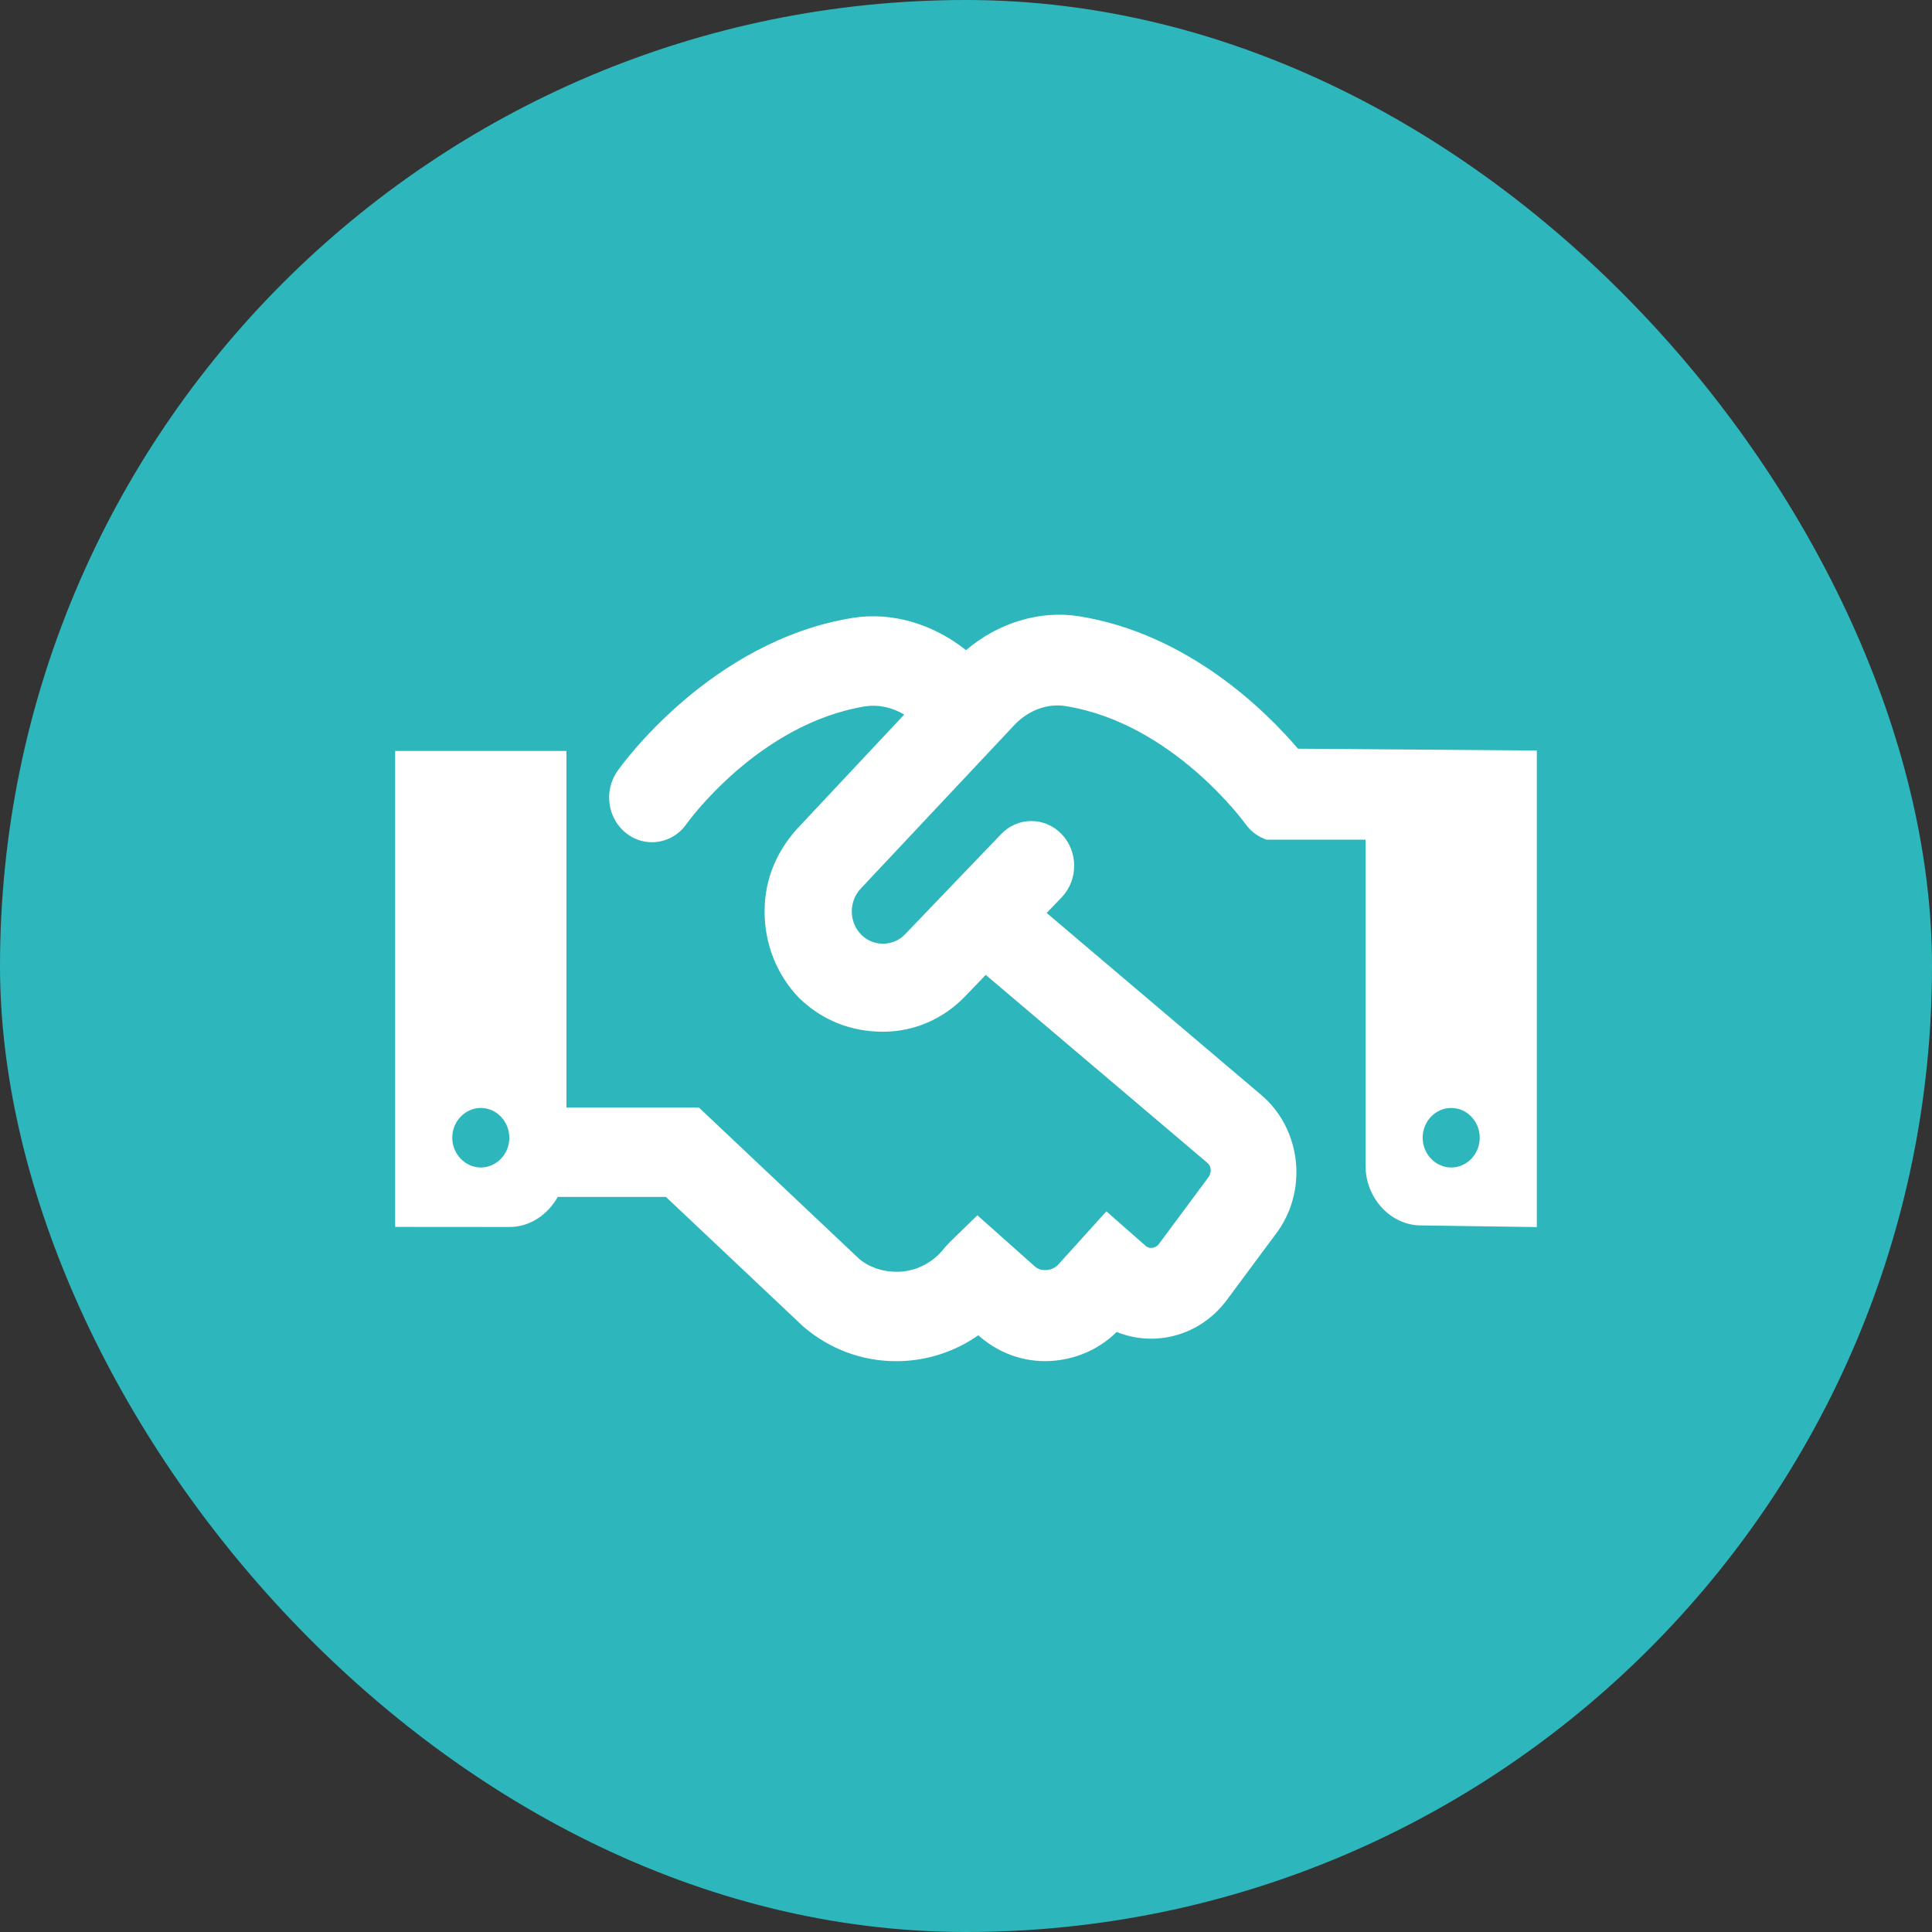
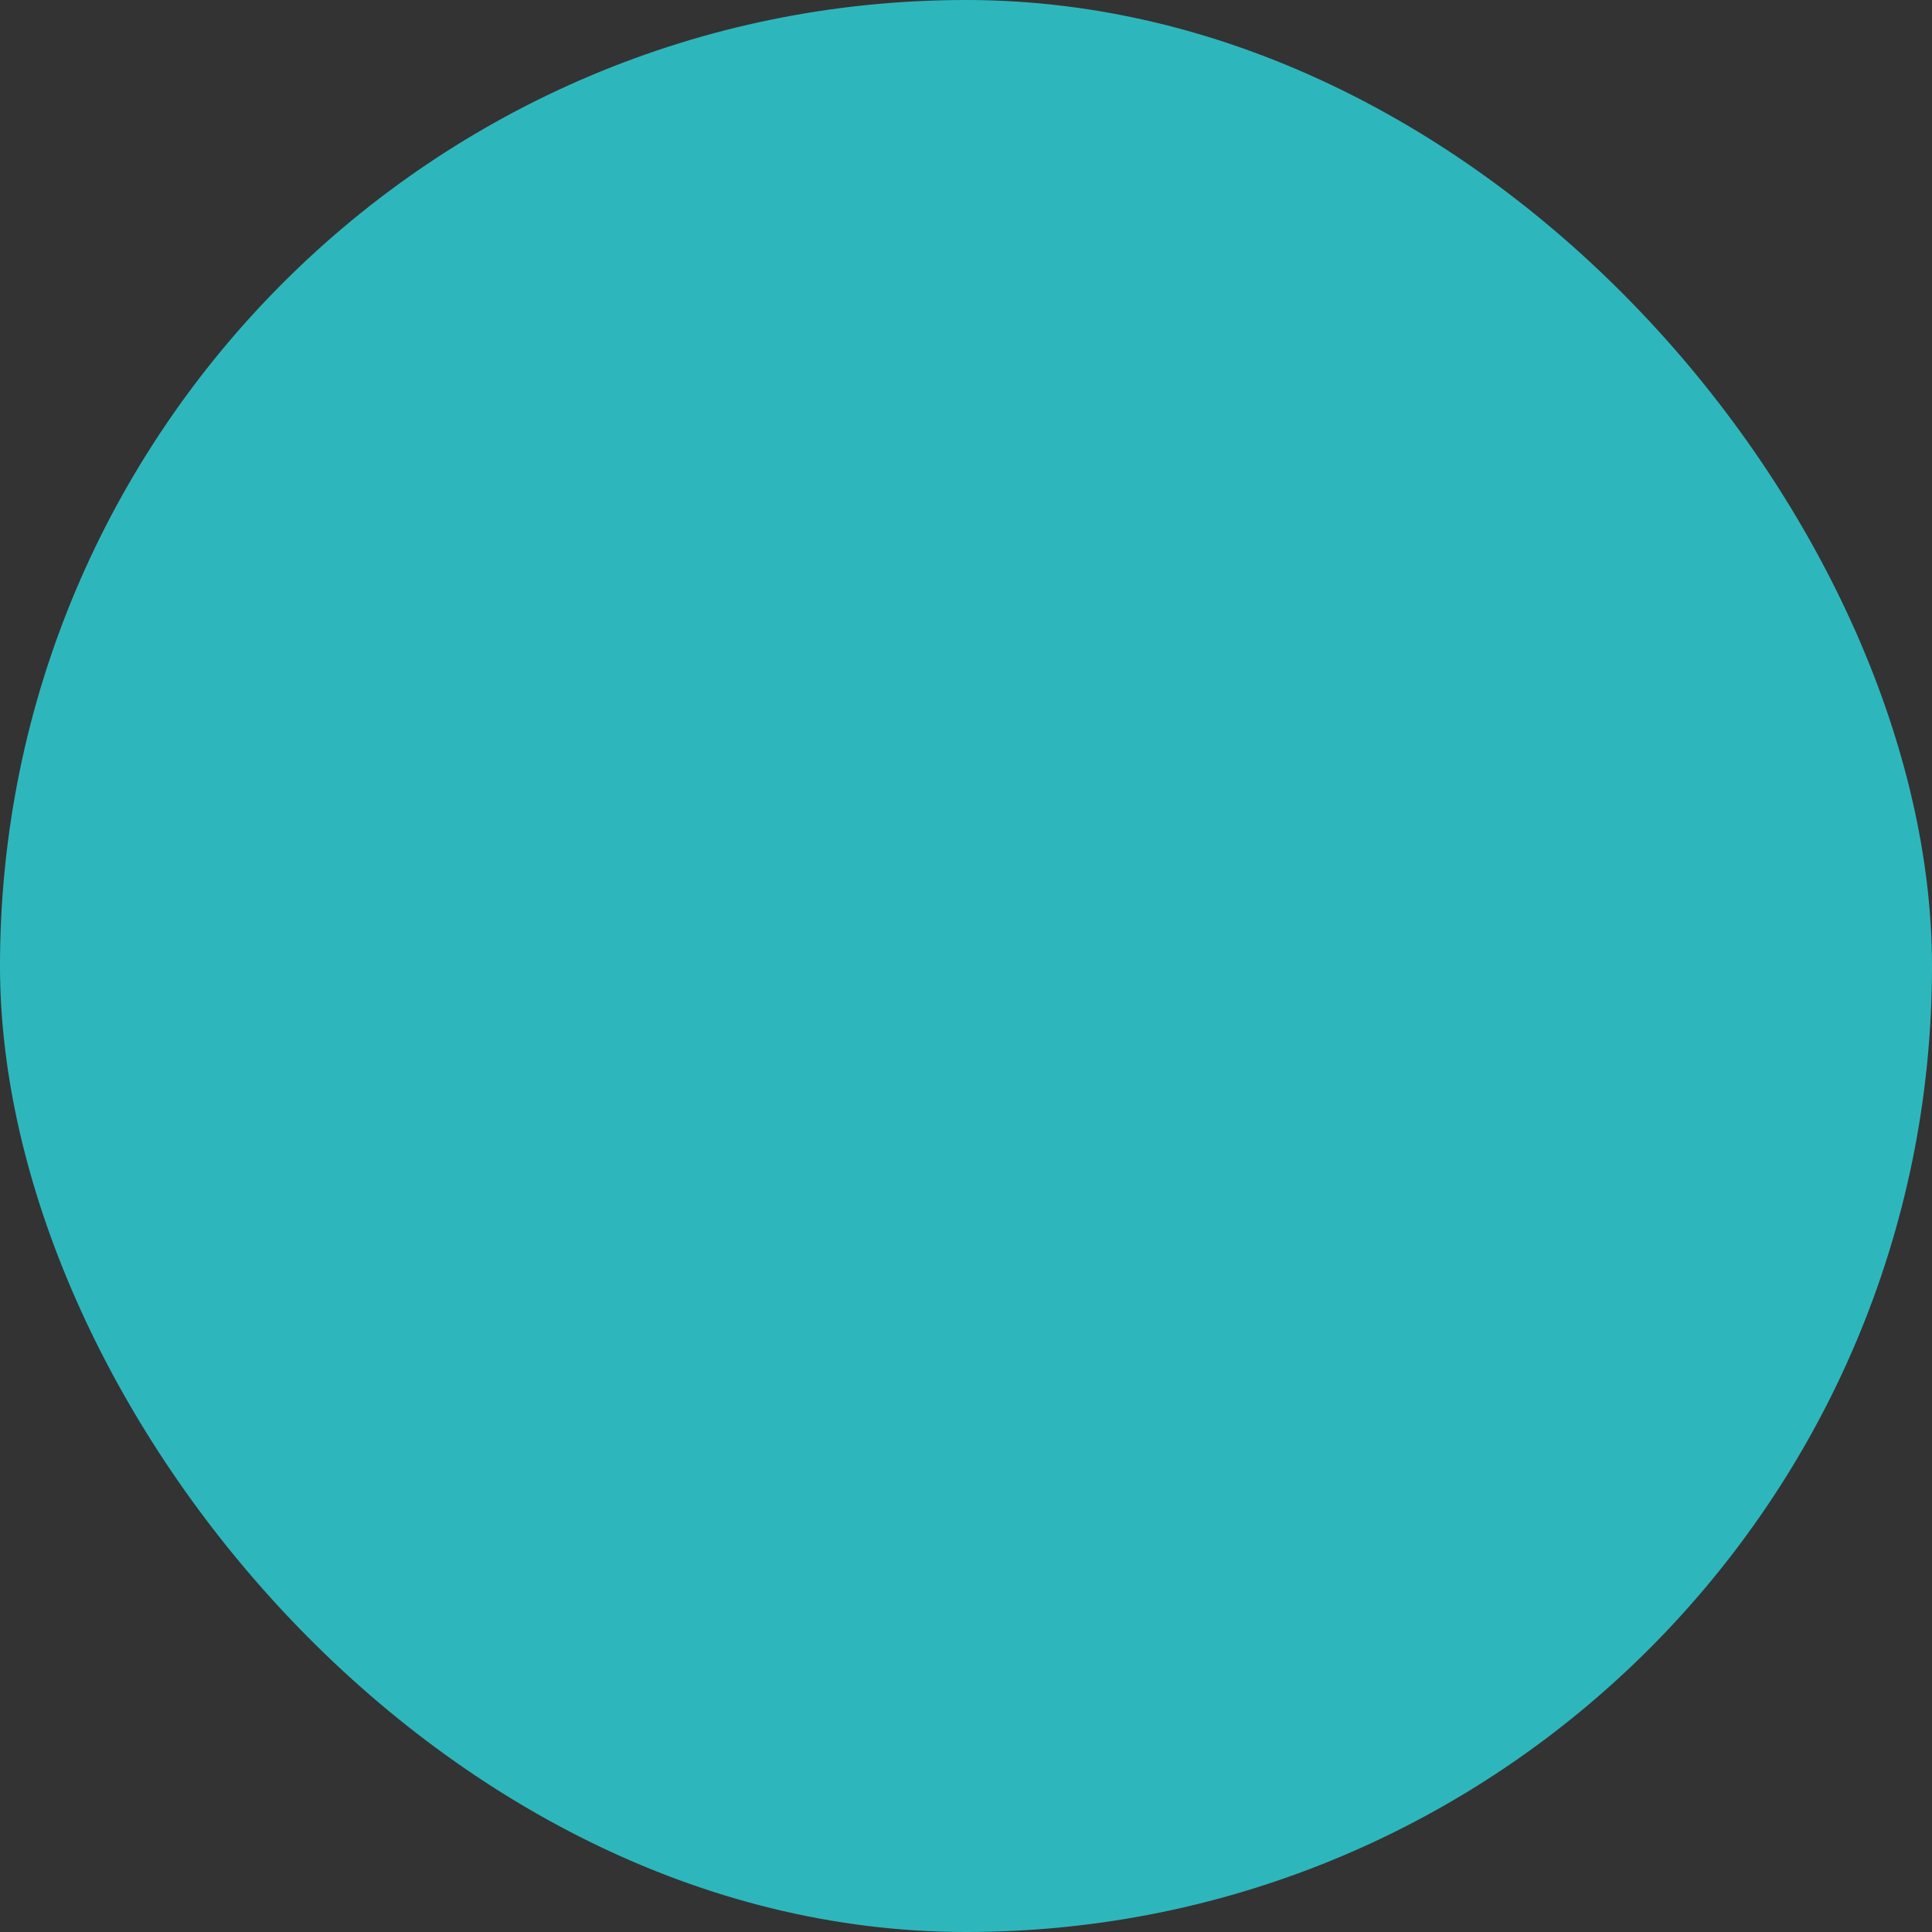
<svg xmlns="http://www.w3.org/2000/svg" width="44" height="44" viewBox="0 0 44 44" fill="none">
  <rect x="0" y="0" width="44" height="44" fill="#333333" stroke="none" />
  <rect width="44" height="44" rx="22" fill="#2DB7BC" />
-   <path d="M29.56 17.051C28.83 16.195 27.064 14.436 24.576 14.035C23.662 13.893 22.732 14.188 22 14.807C21.269 14.225 20.338 13.926 19.42 14.072C16.183 14.594 14.147 17.437 14.062 17.56C13.743 18.013 13.837 18.651 14.27 18.983C14.437 19.112 14.639 19.181 14.847 19.181C15.147 19.181 15.443 19.038 15.634 18.766C15.65 18.742 17.267 16.48 19.717 16.084C20.02 16.044 20.325 16.113 20.593 16.274L18.23 18.794C17.726 19.316 17.413 19.977 17.413 20.758C17.413 21.5 17.69 22.197 18.192 22.721C18.73 23.247 19.396 23.497 20.107 23.497C20.818 23.497 21.486 23.208 21.988 22.683L22.449 22.202L27.495 26.481C27.589 26.561 27.603 26.704 27.515 26.819L26.39 28.336C26.315 28.431 26.177 28.446 26.1 28.381L25.197 27.588L24.133 28.765C24.038 28.887 23.916 28.916 23.852 28.923C23.785 28.929 23.667 28.928 23.576 28.85L22.259 27.677L21.622 28.298L21.508 28.423C21.27 28.727 20.936 28.918 20.562 28.957C20.177 28.992 19.821 28.883 19.567 28.67L15.918 25.224H12.9V17.102H9V27.942L11.6 27.944C12.077 27.944 12.476 27.659 12.703 27.259H15.166L18.297 30.214C18.9 30.729 19.64 31 20.407 31C20.524 31 20.642 30.995 20.759 30.981C21.312 30.922 21.832 30.724 22.281 30.409L22.318 30.443C22.807 30.862 23.426 31.055 24.052 30.985C24.588 30.927 25.079 30.687 25.43 30.334C26.287 30.682 27.302 30.434 27.918 29.636L29.043 28.12C29.794 27.152 29.651 25.724 28.725 24.938L23.837 20.792L24.178 20.437C24.559 20.039 24.559 19.395 24.178 18.997C23.797 18.599 23.18 18.599 22.799 18.997L20.611 21.279C20.343 21.563 19.875 21.563 19.607 21.279C19.473 21.14 19.399 20.954 19.399 20.757C19.399 20.558 19.473 20.373 19.613 20.226L23.104 16.509C23.421 16.176 23.856 16.01 24.279 16.083C26.707 16.474 28.35 18.744 28.366 18.767C28.492 18.944 28.661 19.062 28.847 19.123H31.1V26.549C31.1 27.299 31.682 27.908 32.363 27.908L35 27.946V17.093L29.56 17.051ZM10.95 26.589C10.595 26.589 10.3 26.282 10.3 25.911C10.3 25.535 10.595 25.233 10.95 25.233C11.306 25.233 11.6 25.537 11.6 25.915C11.6 26.284 11.306 26.589 10.95 26.589ZM33.05 26.589C32.694 26.589 32.4 26.282 32.4 25.911C32.4 25.535 32.694 25.233 33.05 25.233C33.406 25.233 33.7 25.535 33.7 25.911C33.7 26.284 33.407 26.589 33.05 26.589Z" fill="white" />
</svg>